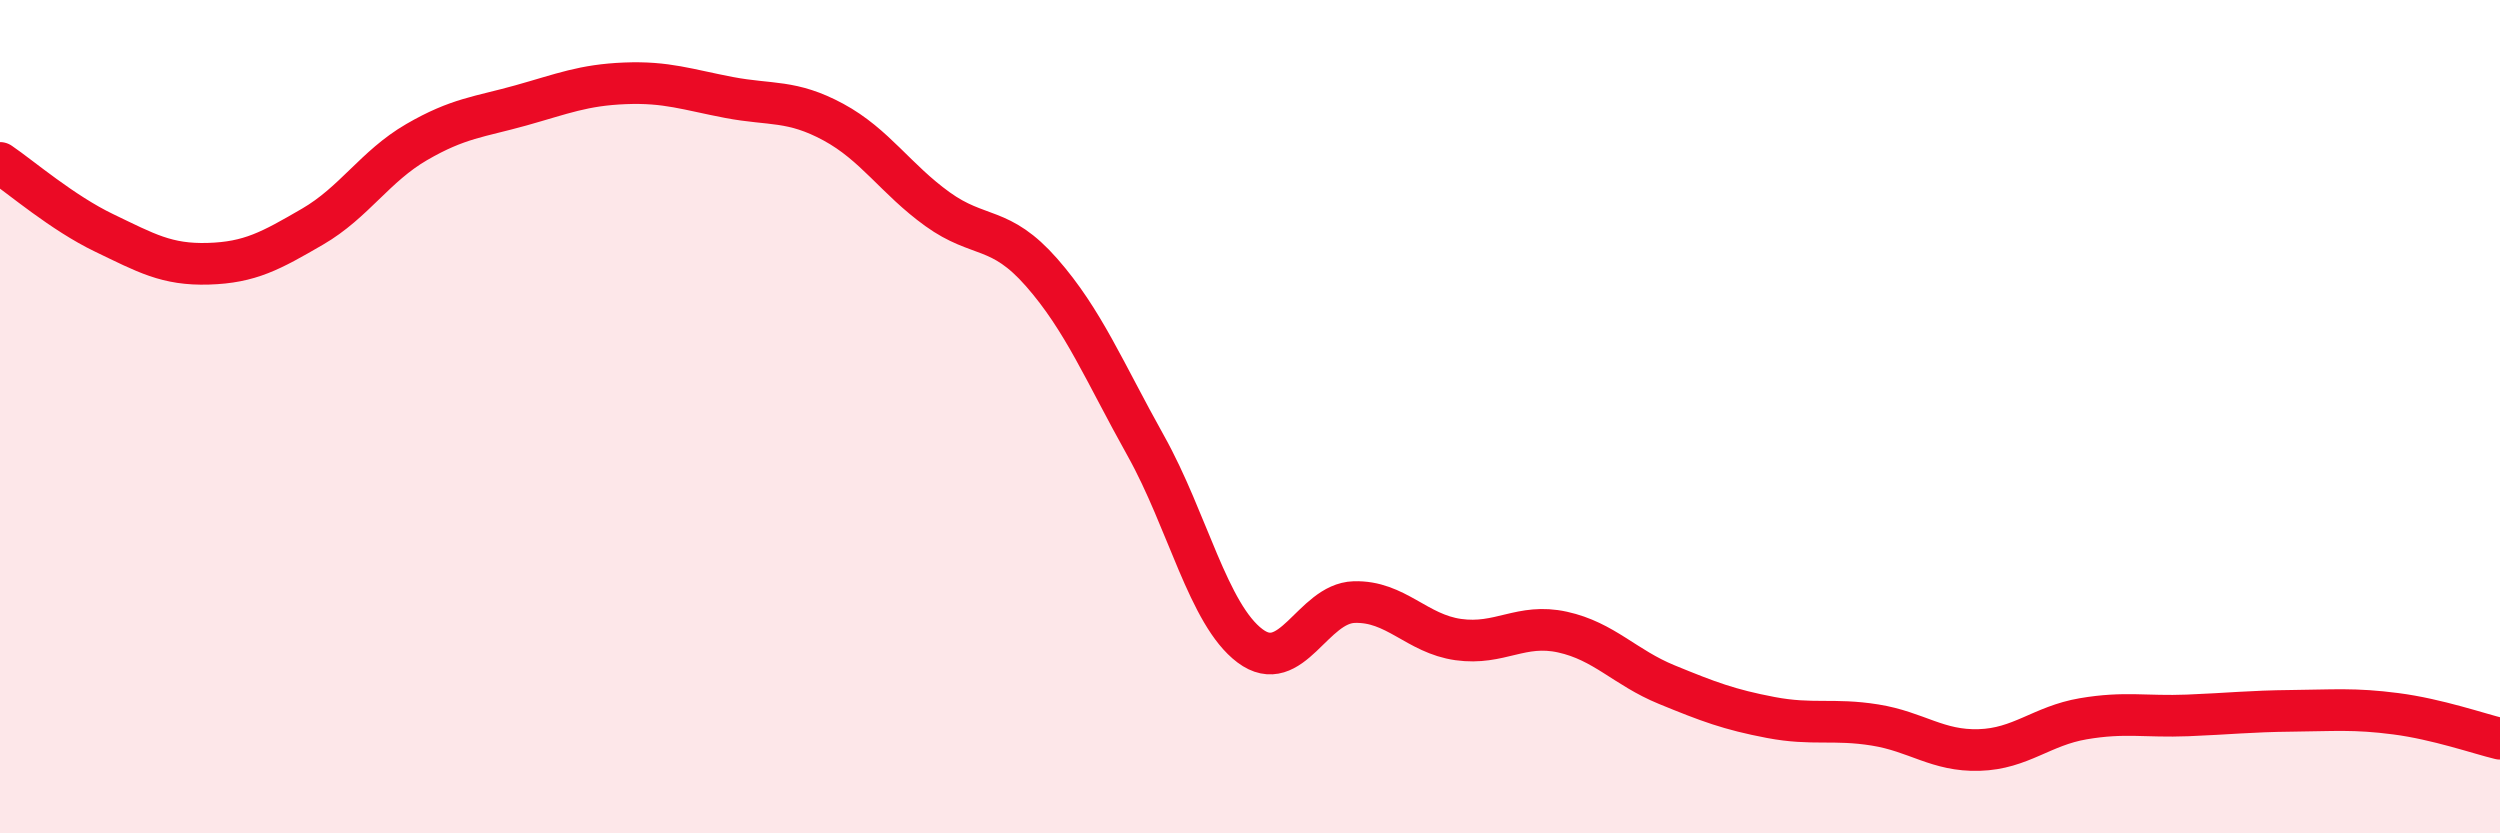
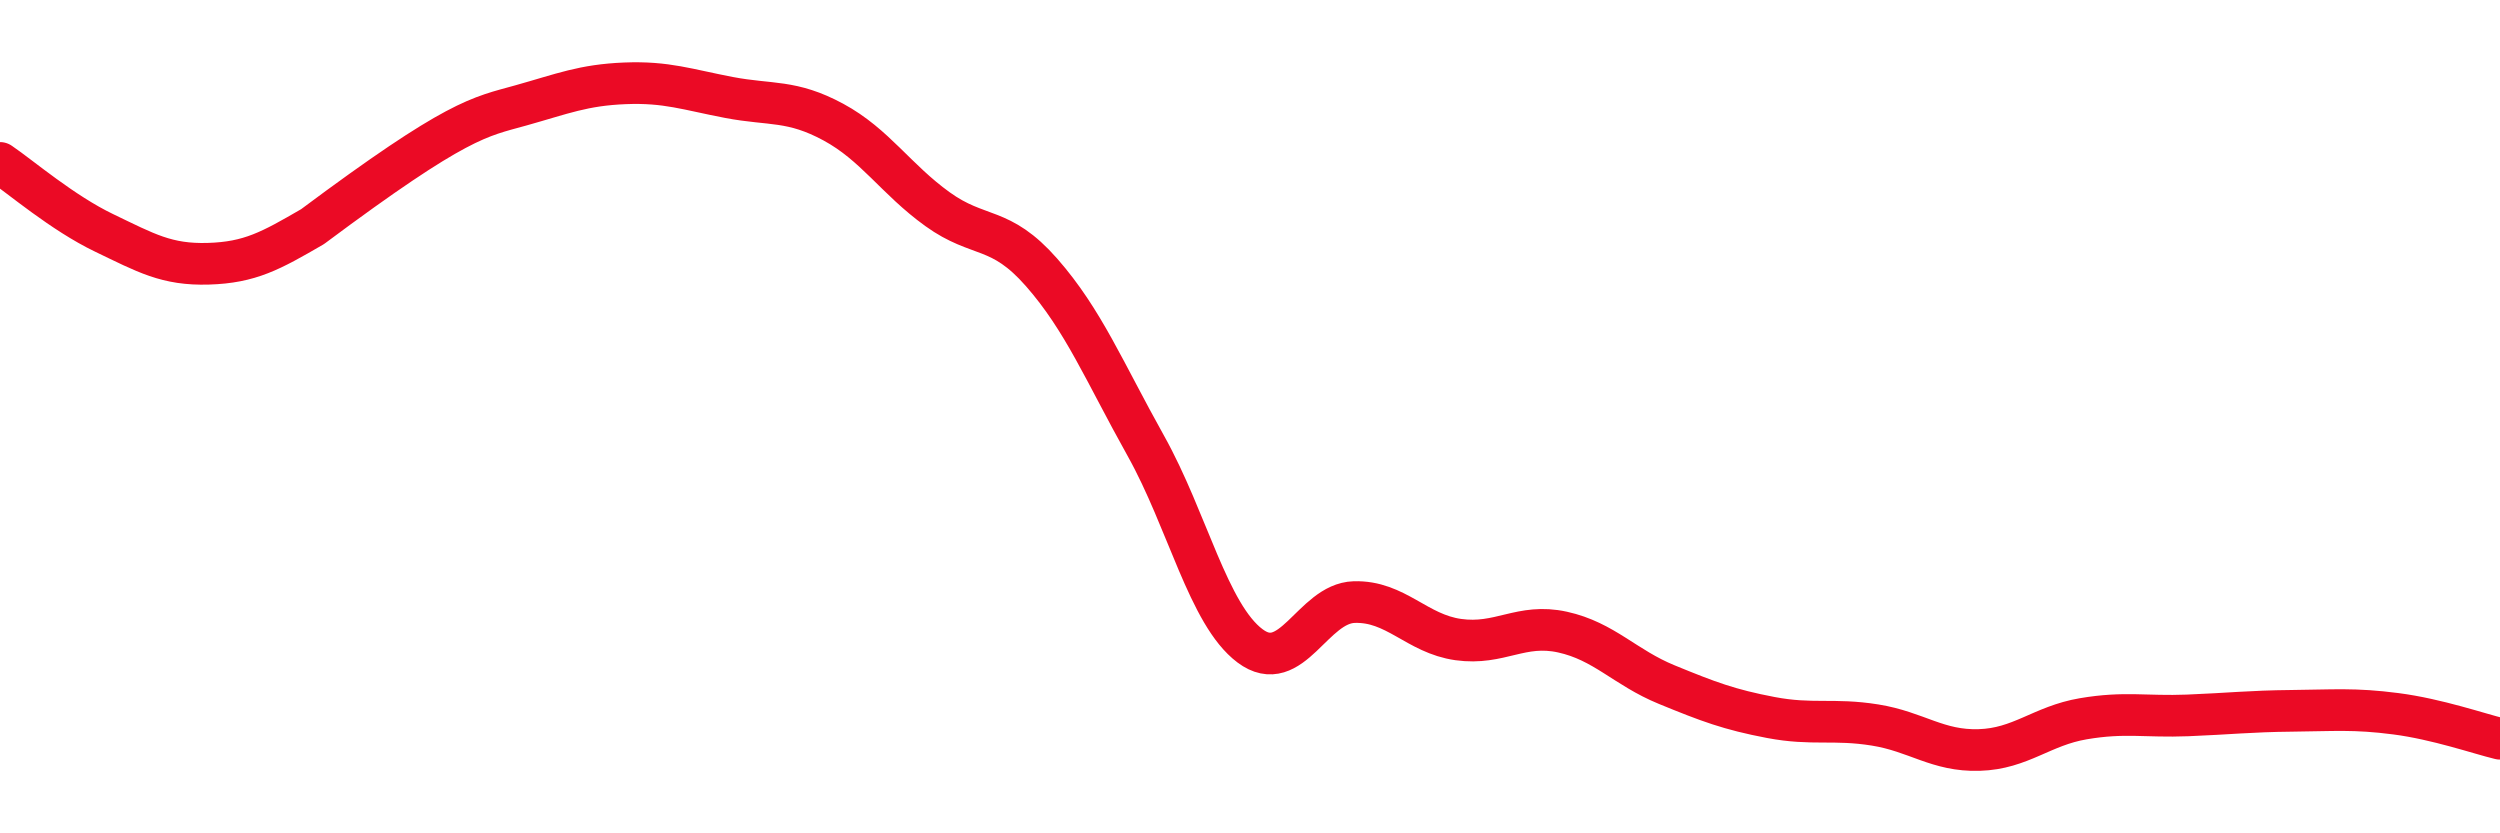
<svg xmlns="http://www.w3.org/2000/svg" width="60" height="20" viewBox="0 0 60 20">
-   <path d="M 0,3.91 C 0.5,4.25 1.5,5.11 2.5,5.59 C 3.5,6.07 4,6.36 5,6.33 C 6,6.3 6.5,6.02 7.5,5.44 C 8.5,4.86 9,3.99 10,3.41 C 11,2.83 11.5,2.81 12.5,2.53 C 13.5,2.25 14,2.04 15,2 C 16,1.96 16.5,2.15 17.5,2.34 C 18.5,2.53 19,2.39 20,2.93 C 21,3.47 21.5,4.3 22.5,5.02 C 23.5,5.74 24,5.4 25,6.54 C 26,7.68 26.5,8.91 27.5,10.7 C 28.5,12.49 29,14.75 30,15.5 C 31,16.25 31.5,14.48 32.5,14.45 C 33.5,14.42 34,15.21 35,15.35 C 36,15.49 36.5,14.95 37.5,15.17 C 38.5,15.39 39,16.02 40,16.43 C 41,16.84 41.5,17.03 42.5,17.22 C 43.5,17.41 44,17.24 45,17.4 C 46,17.56 46.5,18.03 47.5,18 C 48.5,17.97 49,17.42 50,17.25 C 51,17.08 51.5,17.21 52.5,17.17 C 53.5,17.13 54,17.07 55,17.06 C 56,17.05 56.5,17 57.5,17.13 C 58.5,17.26 59.5,17.61 60,17.73L60 20L0 20Z" fill="#EB0A25" opacity="0.1" stroke-linecap="round" stroke-linejoin="round" />
-   <path d="M 0,3.91 C 0.5,4.25 1.5,5.11 2.5,5.59 C 3.5,6.07 4,6.36 5,6.33 C 6,6.3 6.5,6.02 7.5,5.44 C 8.5,4.86 9,3.99 10,3.41 C 11,2.83 11.5,2.81 12.5,2.53 C 13.5,2.25 14,2.04 15,2 C 16,1.96 16.5,2.15 17.5,2.34 C 18.5,2.53 19,2.39 20,2.93 C 21,3.47 21.5,4.3 22.5,5.02 C 23.5,5.74 24,5.4 25,6.54 C 26,7.68 26.5,8.91 27.5,10.7 C 28.5,12.49 29,14.75 30,15.5 C 31,16.25 31.5,14.48 32.5,14.45 C 33.5,14.42 34,15.21 35,15.35 C 36,15.49 36.5,14.95 37.5,15.17 C 38.5,15.39 39,16.02 40,16.43 C 41,16.84 41.5,17.03 42.5,17.22 C 43.5,17.41 44,17.24 45,17.4 C 46,17.56 46.5,18.03 47.5,18 C 48.5,17.97 49,17.42 50,17.25 C 51,17.08 51.5,17.21 52.5,17.17 C 53.5,17.13 54,17.07 55,17.06 C 56,17.05 56.5,17 57.5,17.13 C 58.5,17.26 59.5,17.61 60,17.73" stroke="#EB0A25" stroke-width="1" fill="none" stroke-linecap="round" stroke-linejoin="round" />
+   <path d="M 0,3.91 C 0.5,4.25 1.5,5.11 2.5,5.59 C 3.5,6.07 4,6.36 5,6.33 C 6,6.3 6.5,6.02 7.5,5.44 C 11,2.83 11.5,2.81 12.5,2.53 C 13.5,2.25 14,2.04 15,2 C 16,1.96 16.5,2.15 17.5,2.34 C 18.5,2.53 19,2.39 20,2.93 C 21,3.47 21.5,4.3 22.5,5.02 C 23.5,5.74 24,5.4 25,6.54 C 26,7.68 26.5,8.91 27.5,10.7 C 28.5,12.49 29,14.75 30,15.5 C 31,16.25 31.5,14.48 32.5,14.45 C 33.5,14.42 34,15.21 35,15.35 C 36,15.49 36.5,14.95 37.5,15.17 C 38.5,15.39 39,16.02 40,16.43 C 41,16.84 41.5,17.03 42.5,17.22 C 43.5,17.41 44,17.24 45,17.4 C 46,17.56 46.5,18.03 47.5,18 C 48.5,17.97 49,17.42 50,17.25 C 51,17.08 51.5,17.21 52.5,17.17 C 53.5,17.13 54,17.07 55,17.06 C 56,17.05 56.5,17 57.5,17.13 C 58.5,17.26 59.5,17.61 60,17.73" stroke="#EB0A25" stroke-width="1" fill="none" stroke-linecap="round" stroke-linejoin="round" />
</svg>